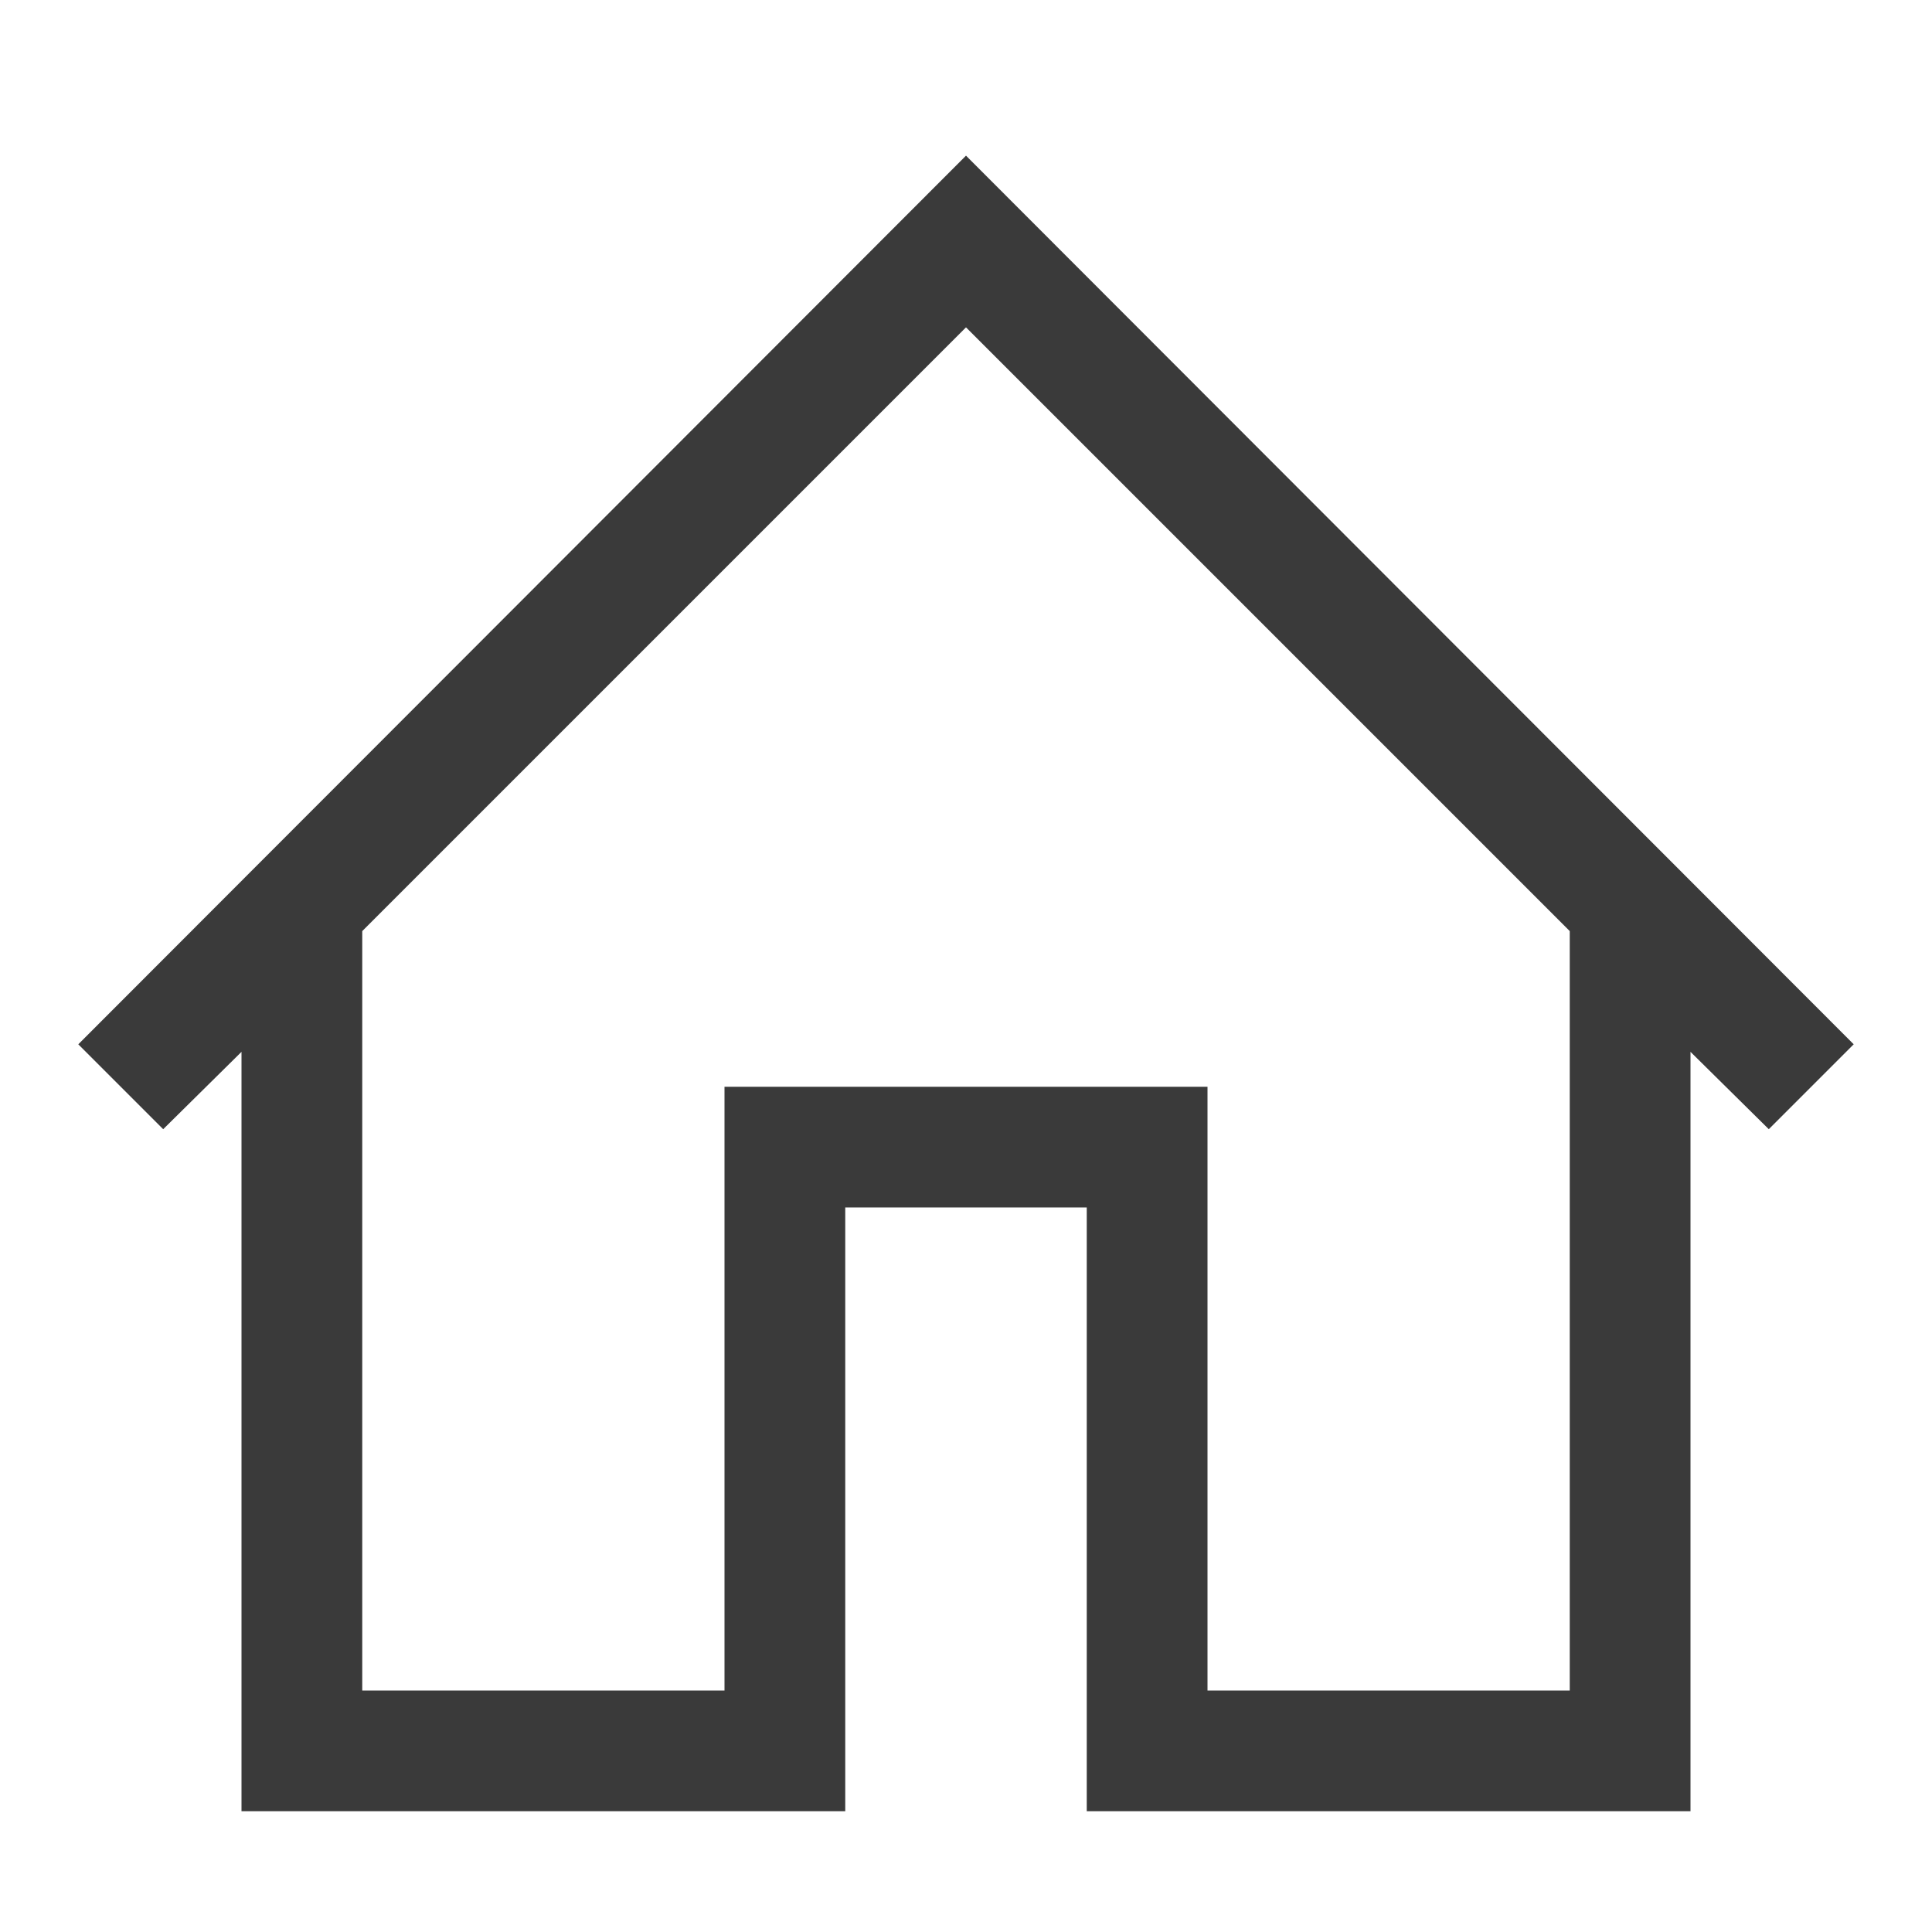
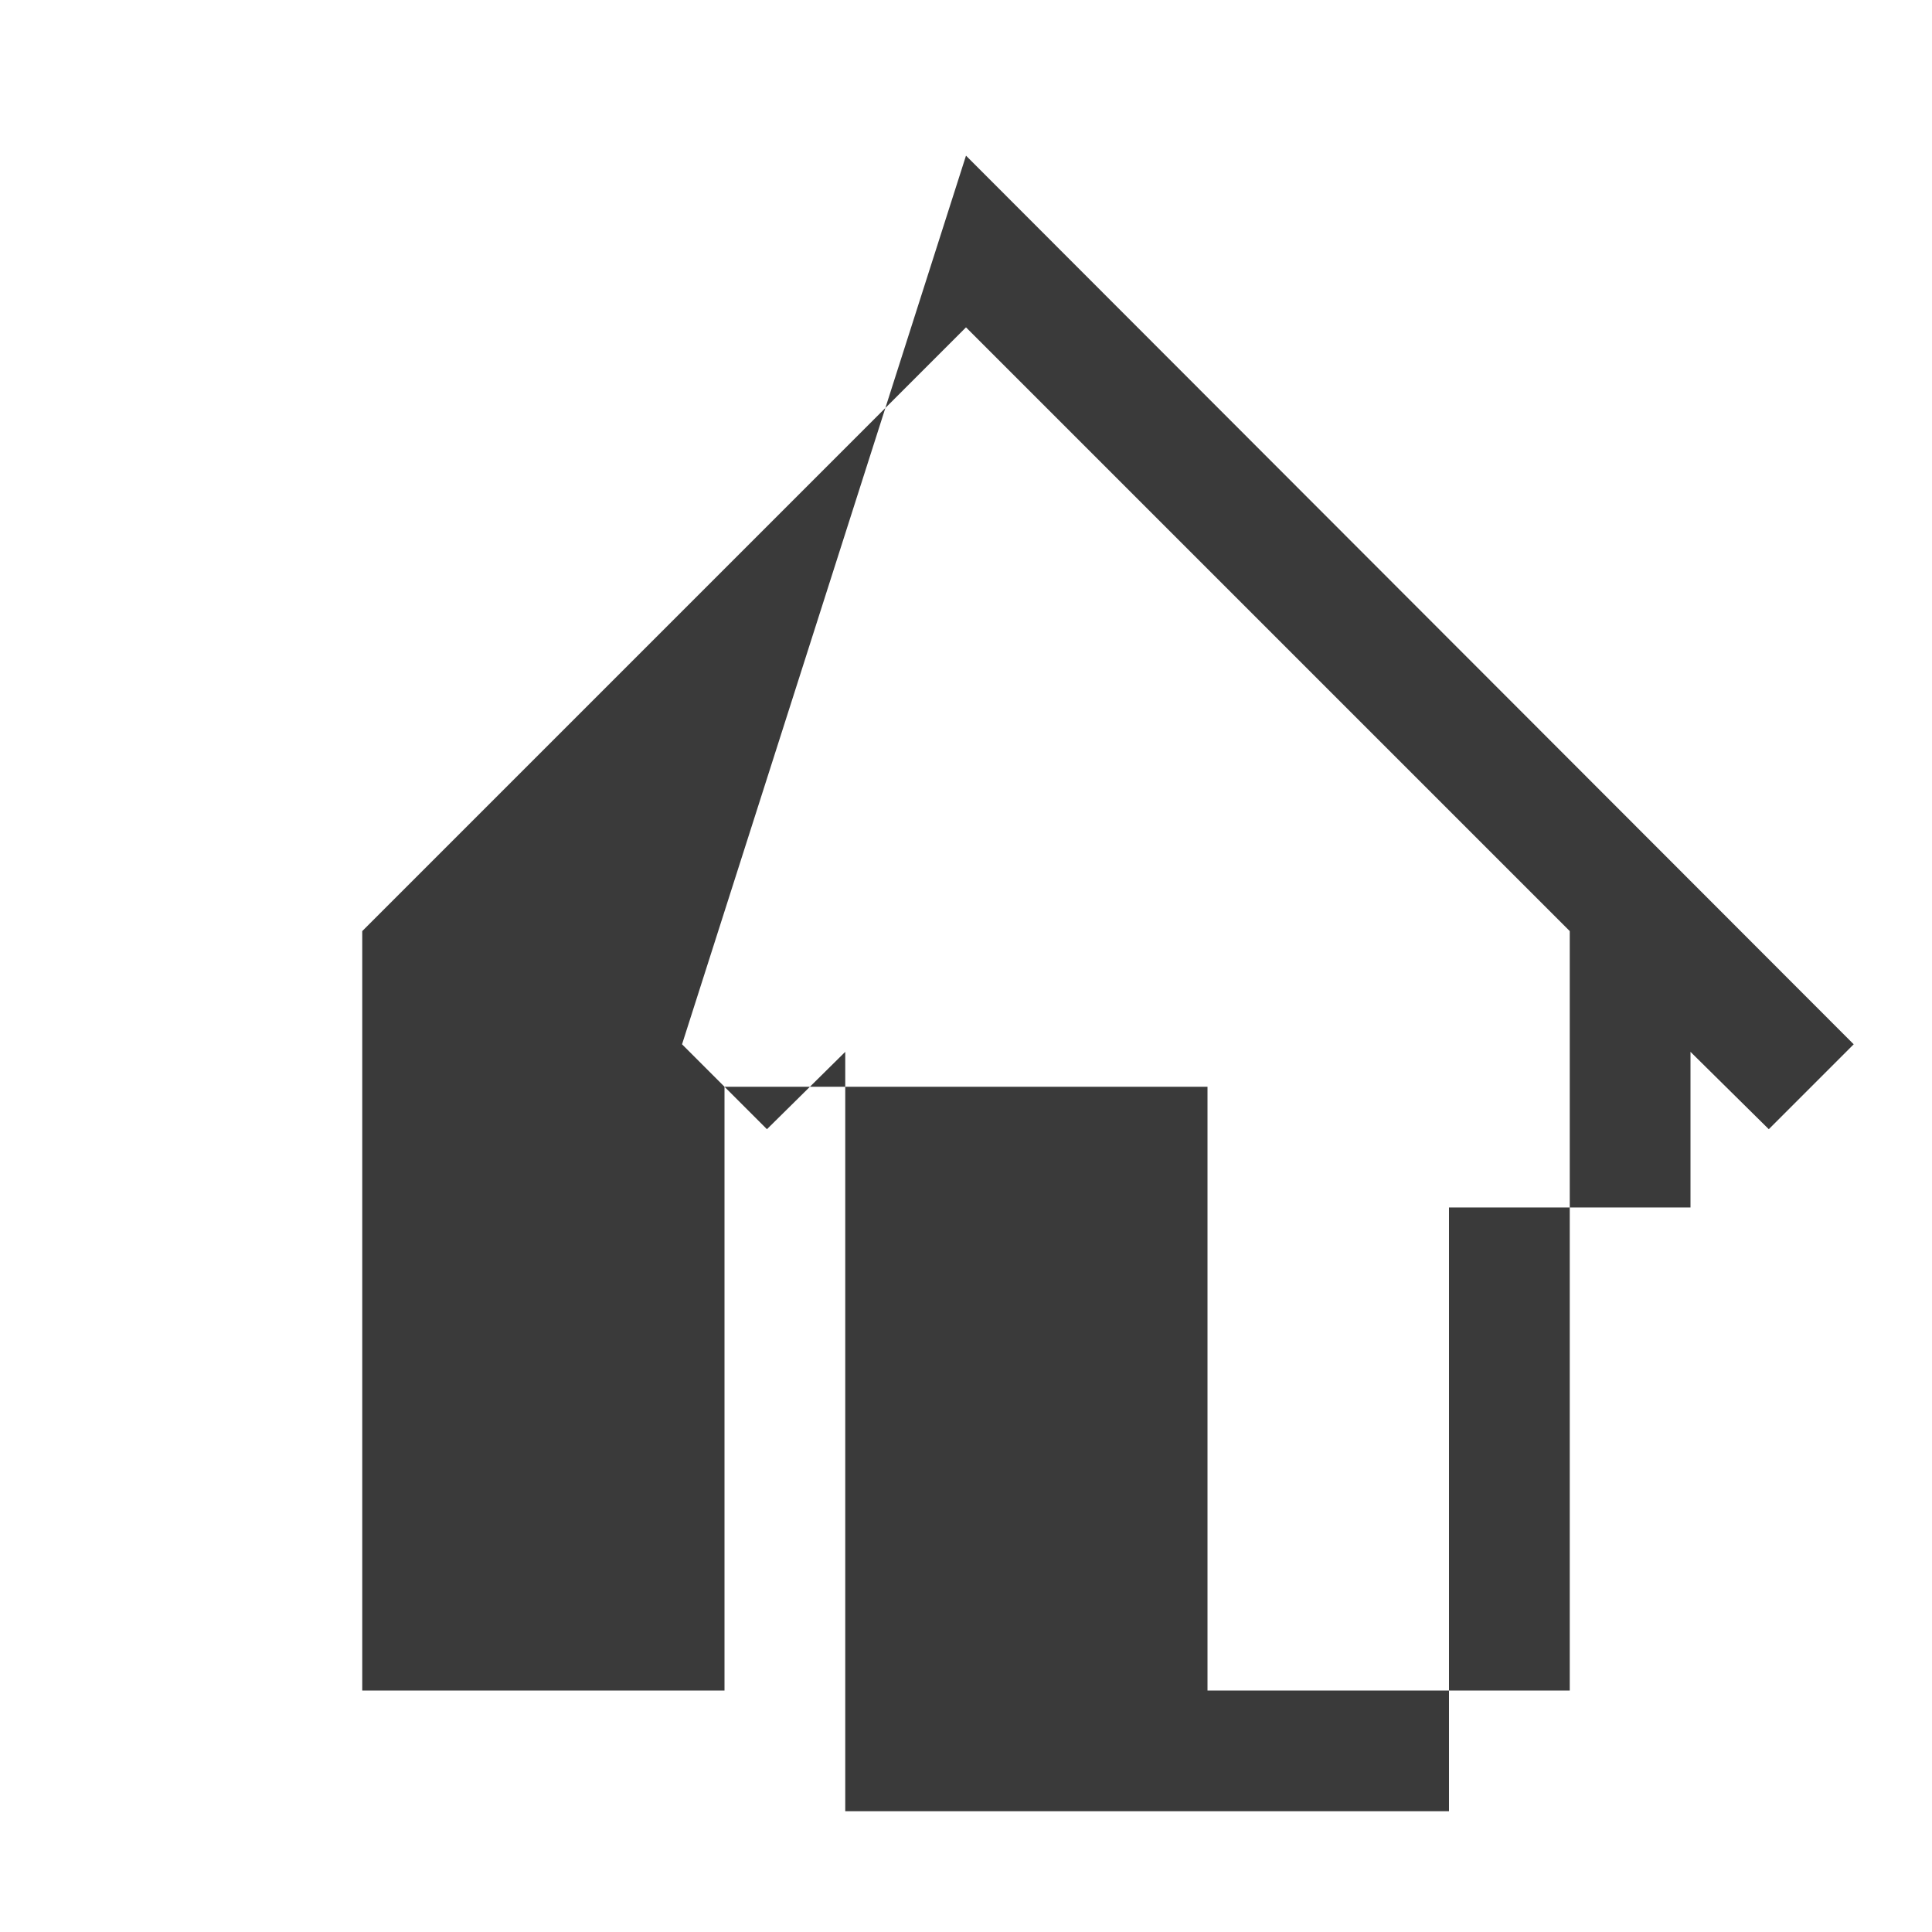
<svg xmlns="http://www.w3.org/2000/svg" version="1.1" viewBox="0 0 2048 2048">
  <g transform="matrix(1 0 0 -1 0 2048)">
-     <path fill="#3A3A3A" d="M1024 1883l941 -942l-90 -90l-83 82v-805h-640v640h-256v-640h-640v805l-83 -82l-90 90zM1664 256v805l-640 640l-640 -640v-805h384v640h512v-640h384z" />
+     <path fill="#3A3A3A" d="M1024 1883l941 -942l-90 -90l-83 82v-805v640h-256v-640h-640v805l-83 -82l-90 90zM1664 256v805l-640 640l-640 -640v-805h384v640h512v-640h384z" />
  </g>
</svg>